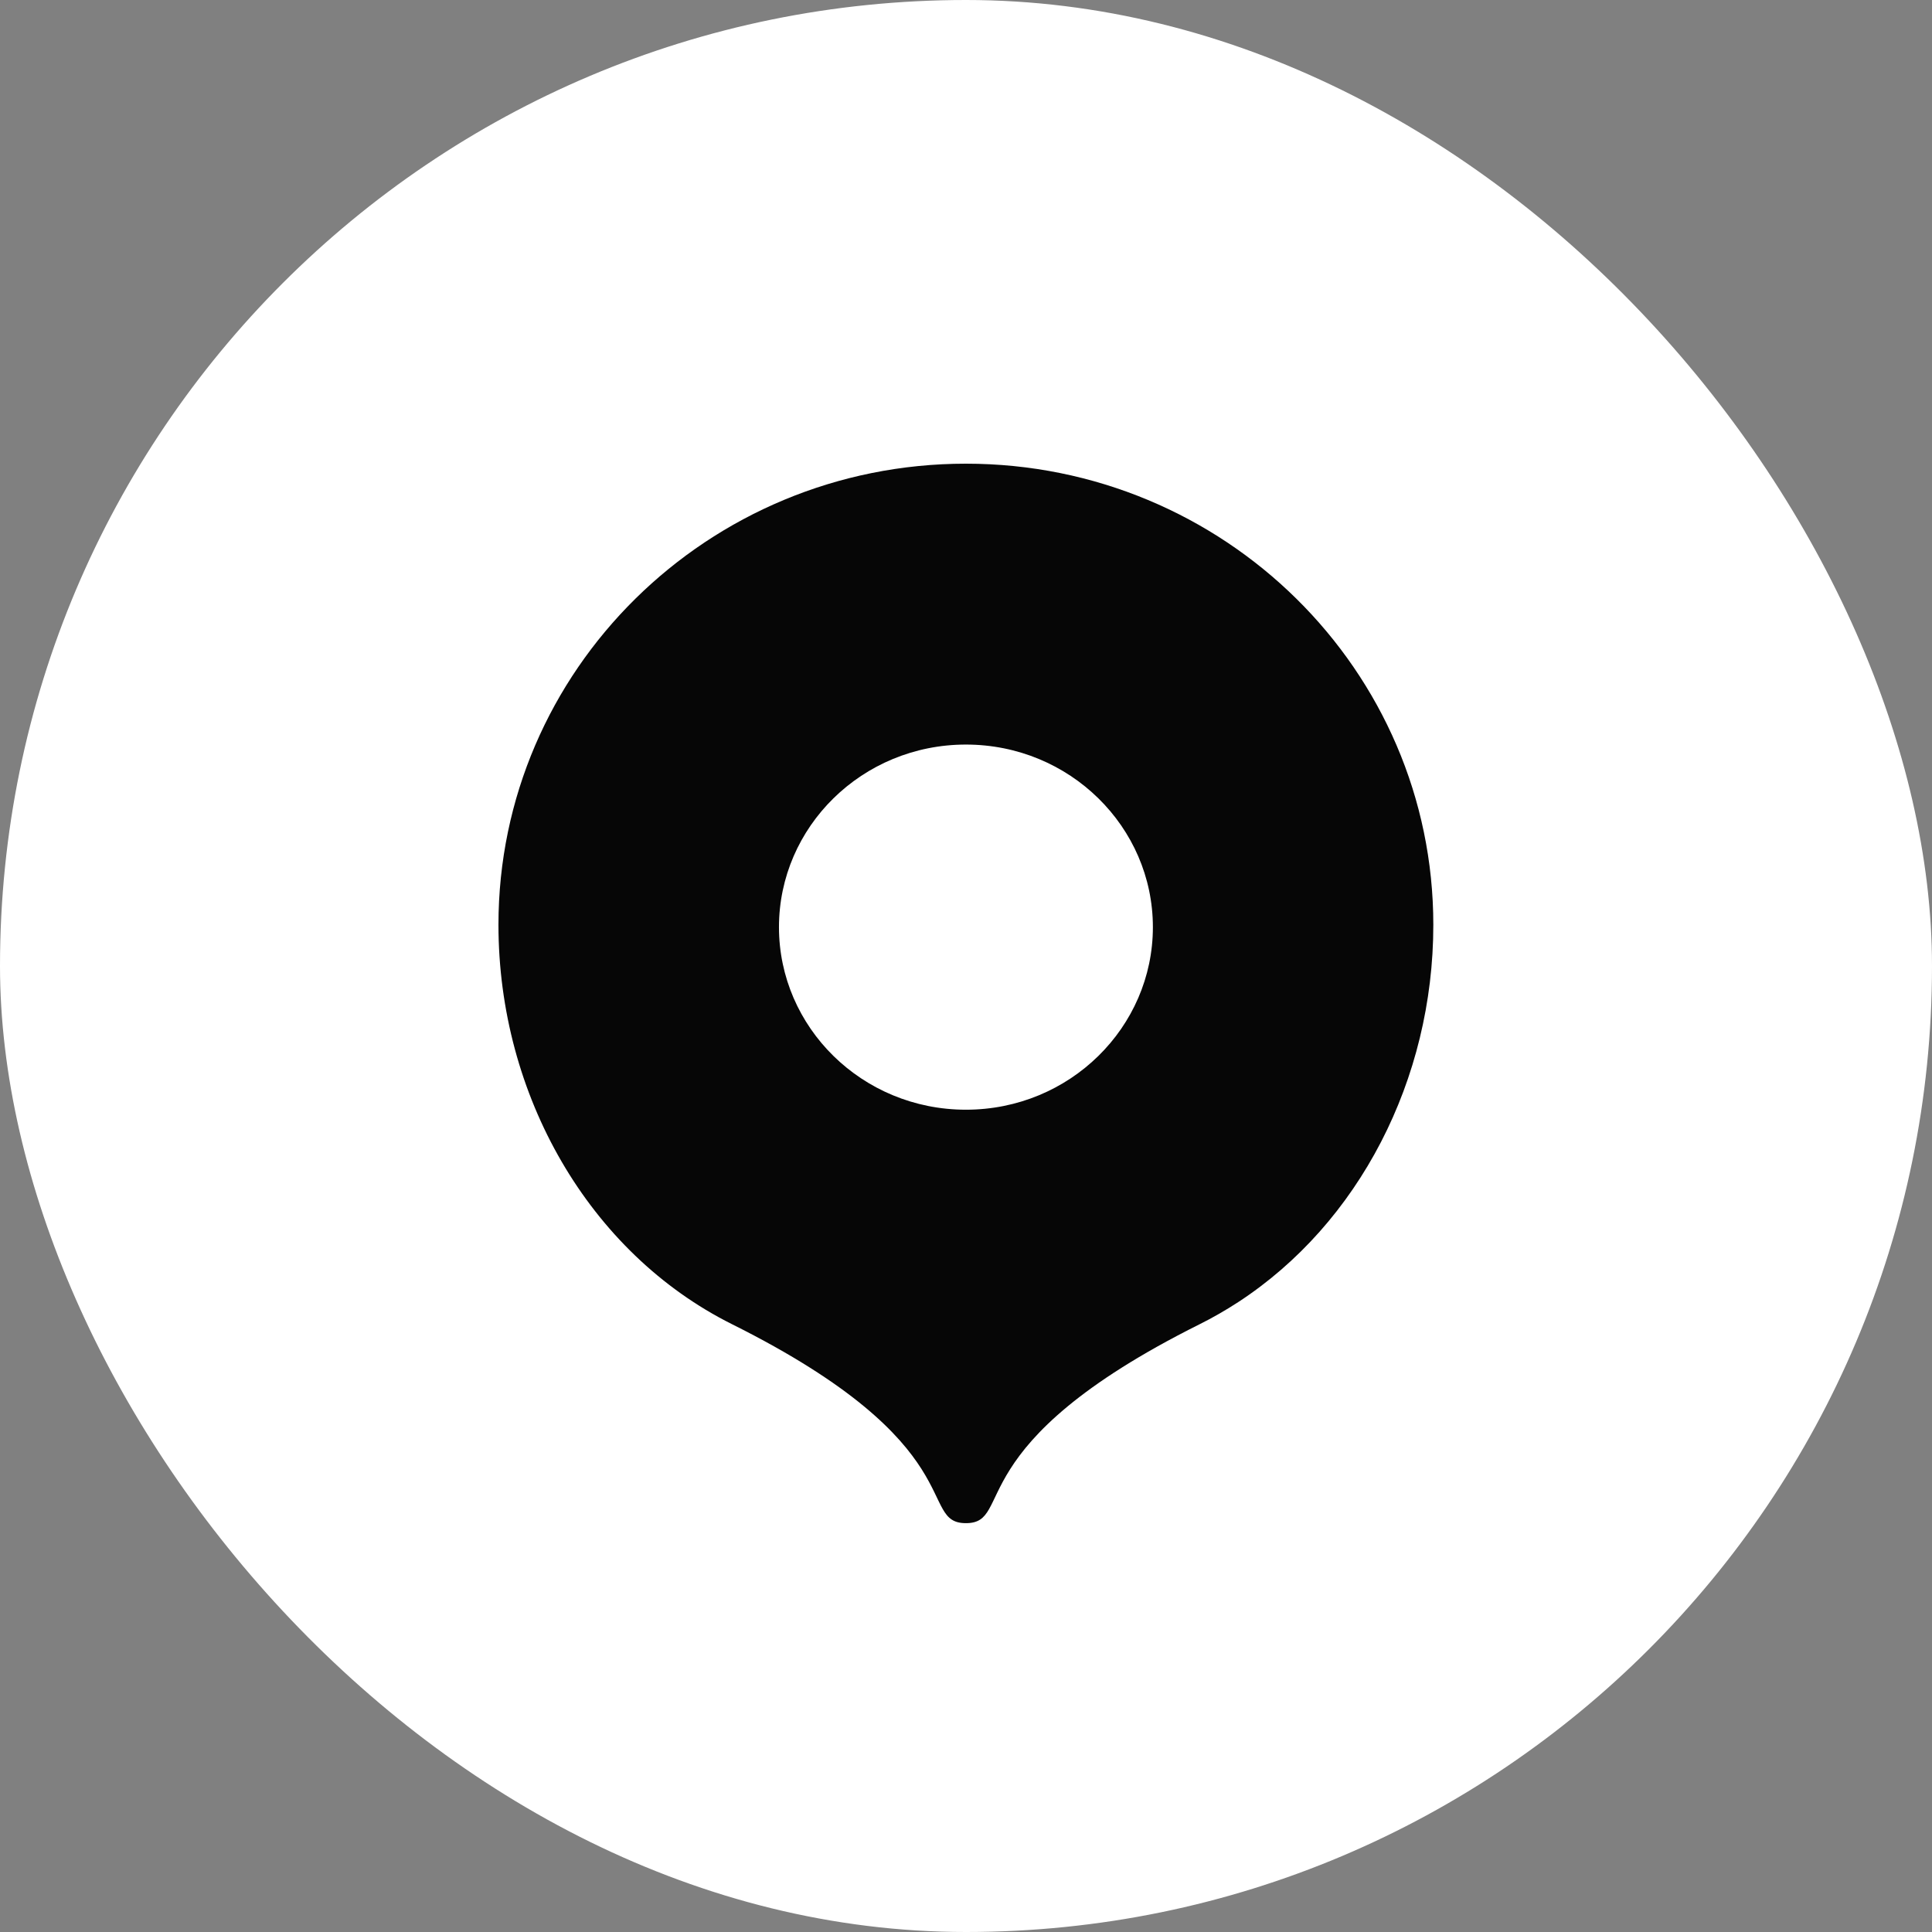
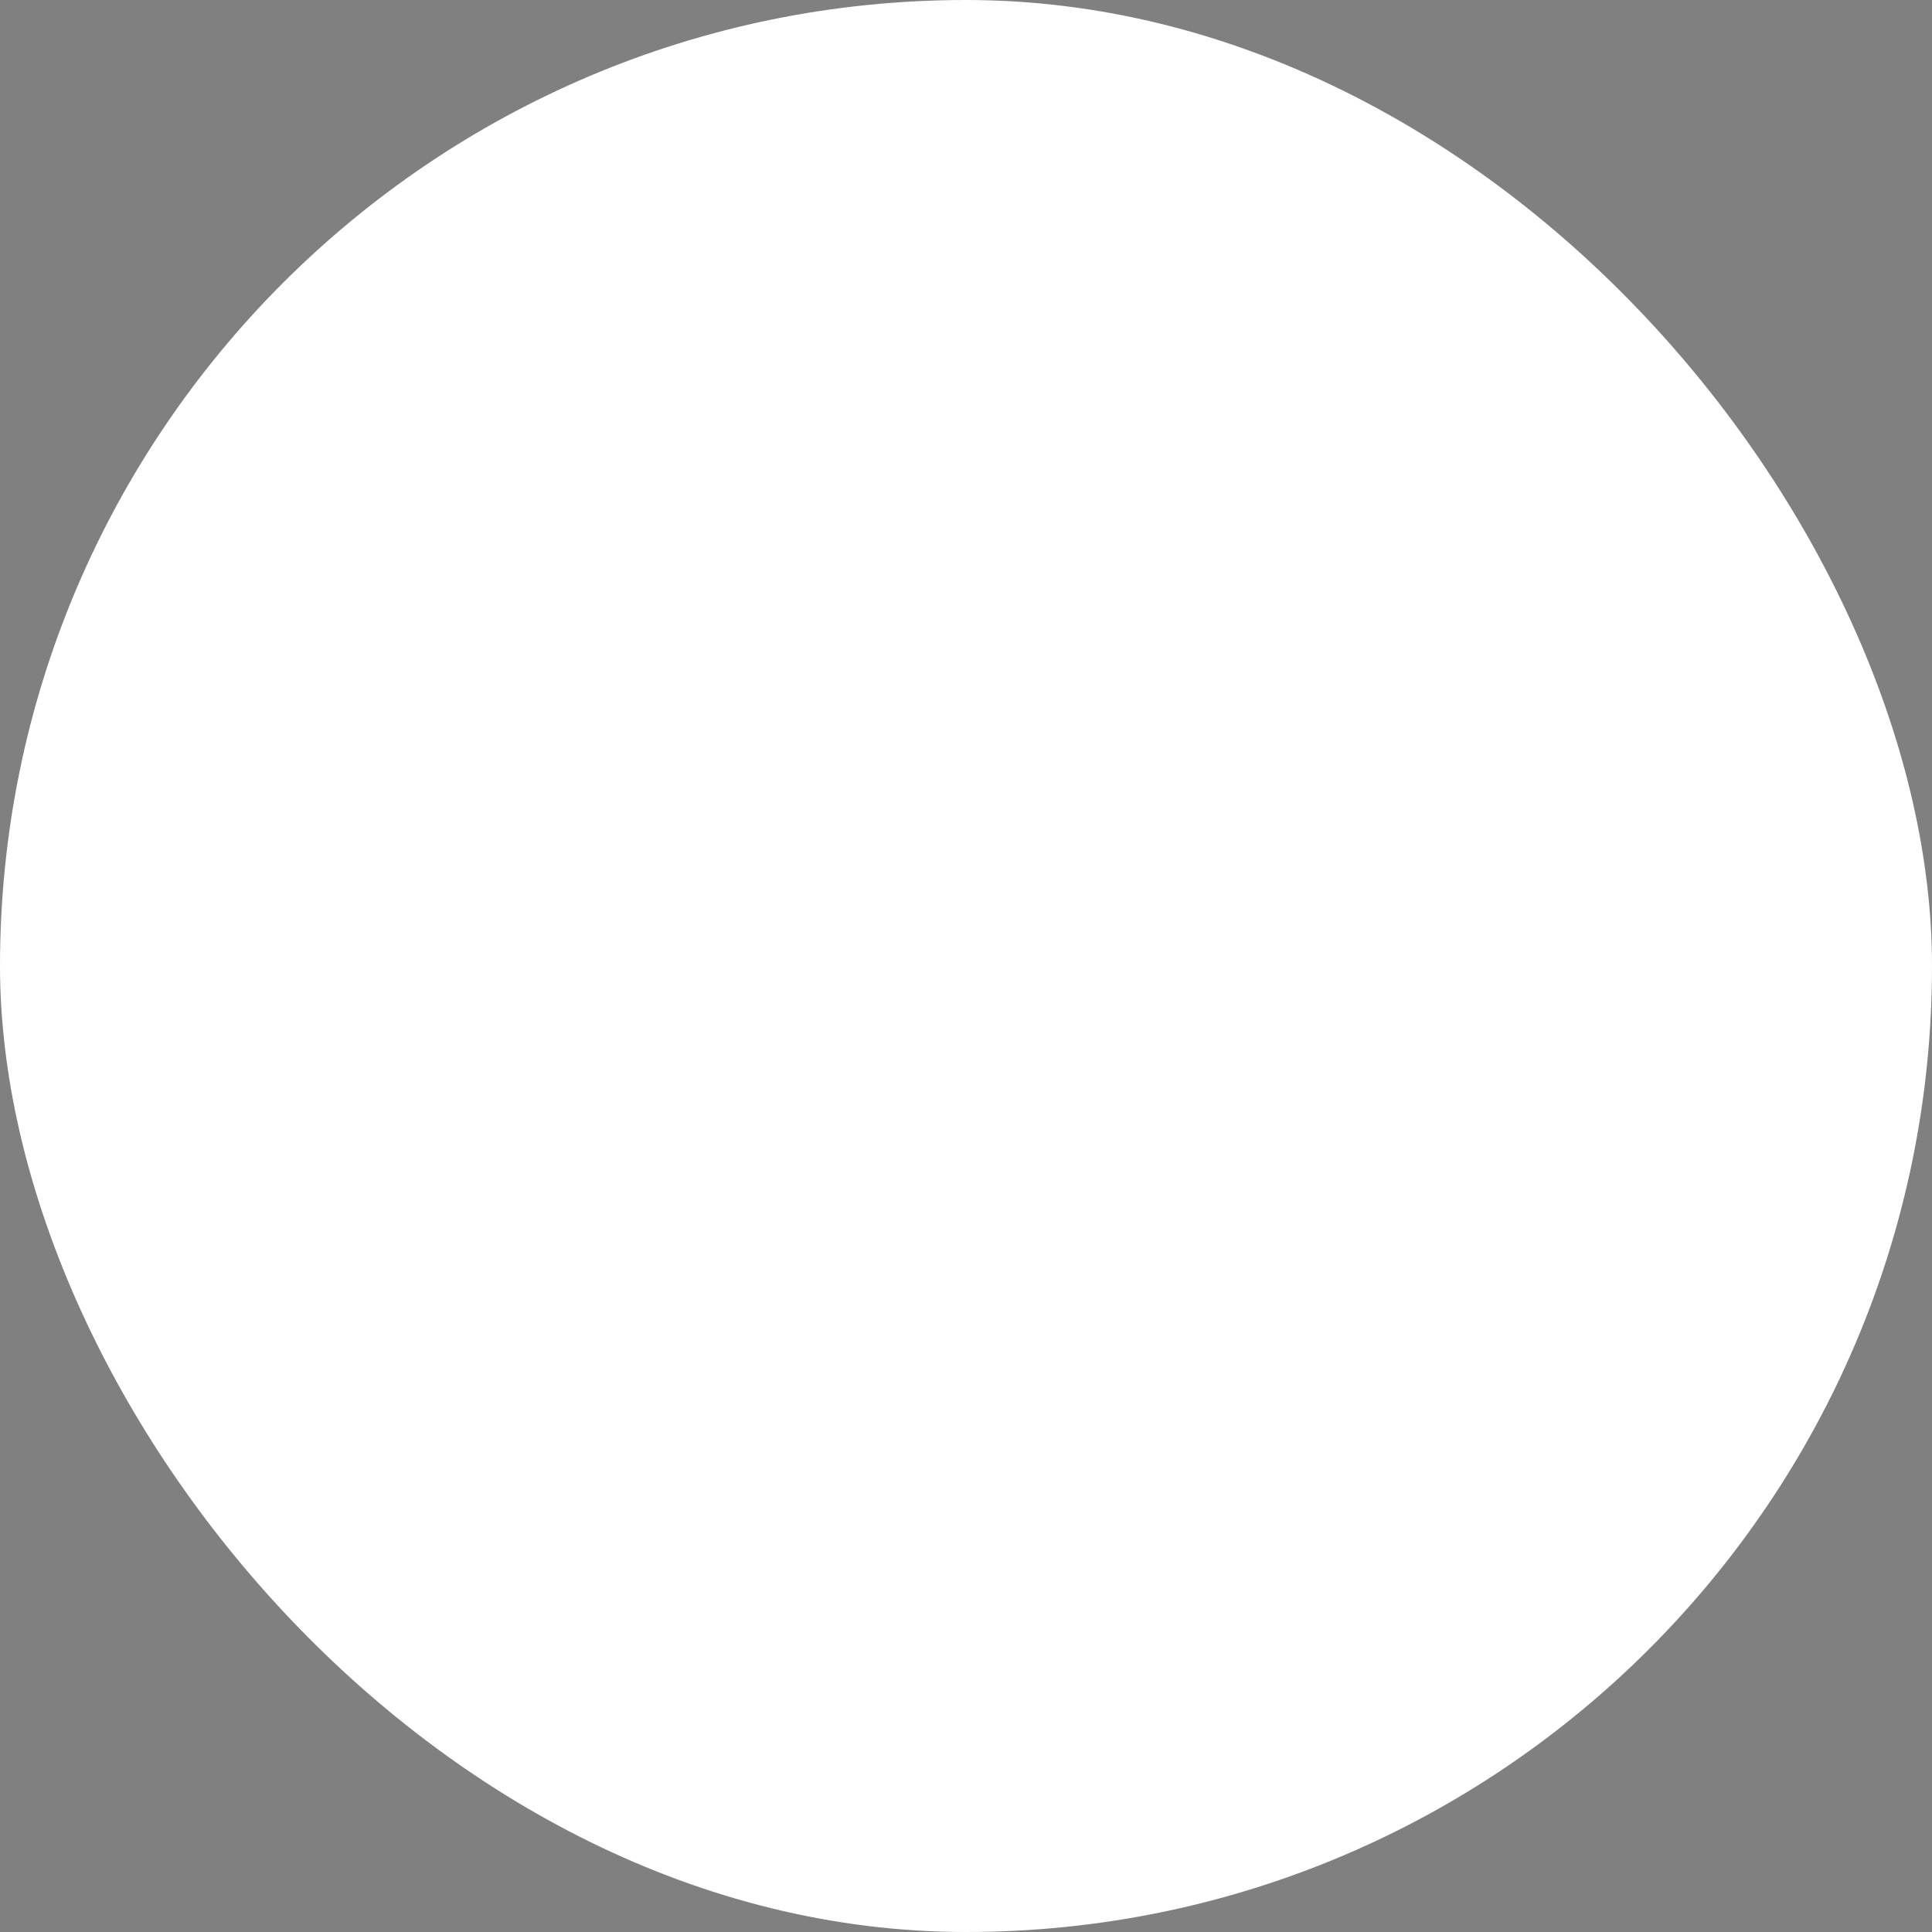
<svg xmlns="http://www.w3.org/2000/svg" width="26" height="26" viewBox="0 0 26 26" fill="none">
  <rect x="0" y="0" width="26" height="26" fill="#808080" stroke="none" />
  <g id="Group 50294">
    <rect id="Rectangle 92" width="26" height="26" rx="13" fill="white" />
-     <path id="Vector" d="M12.999 20.498C13.661 20.498 12.878 19.451 16.142 17.822C16.321 17.733 16.494 17.633 16.662 17.524C18.286 16.465 19.289 14.53 19.289 12.446C19.289 9.019 16.473 6.24 12.999 6.24C9.524 6.24 6.708 9.019 6.708 12.445C6.708 14.741 7.929 16.86 9.85 17.82C13.118 19.45 12.337 20.498 12.999 20.498ZM12.999 14.934C11.601 14.934 10.483 13.825 10.483 12.477C10.483 11.129 11.601 10.02 12.999 10.02C14.396 10.02 15.515 11.129 15.515 12.477C15.515 13.825 14.396 14.934 12.999 14.934Z" fill="#060606" />
  </g>
</svg>